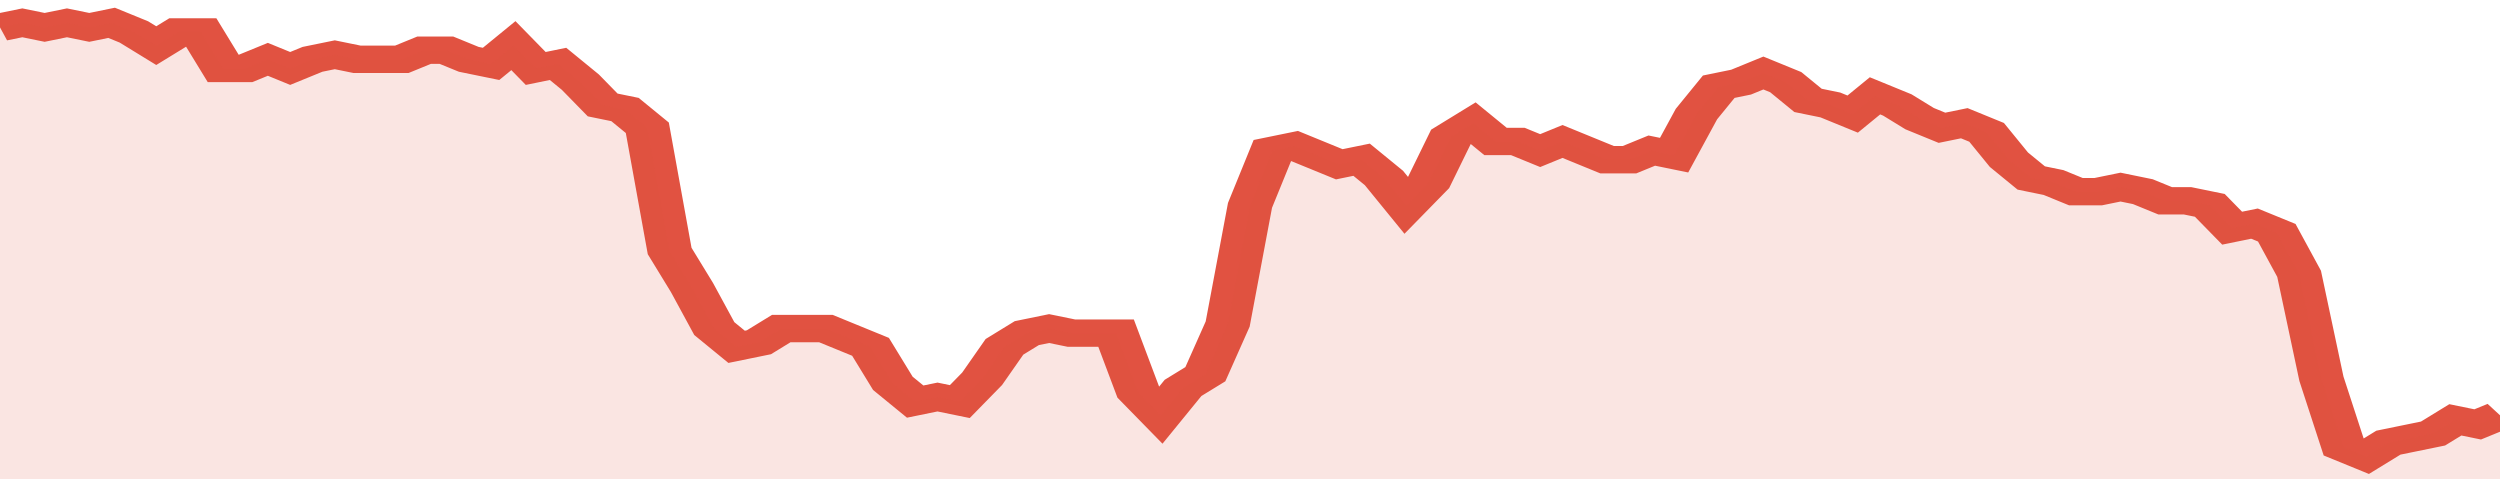
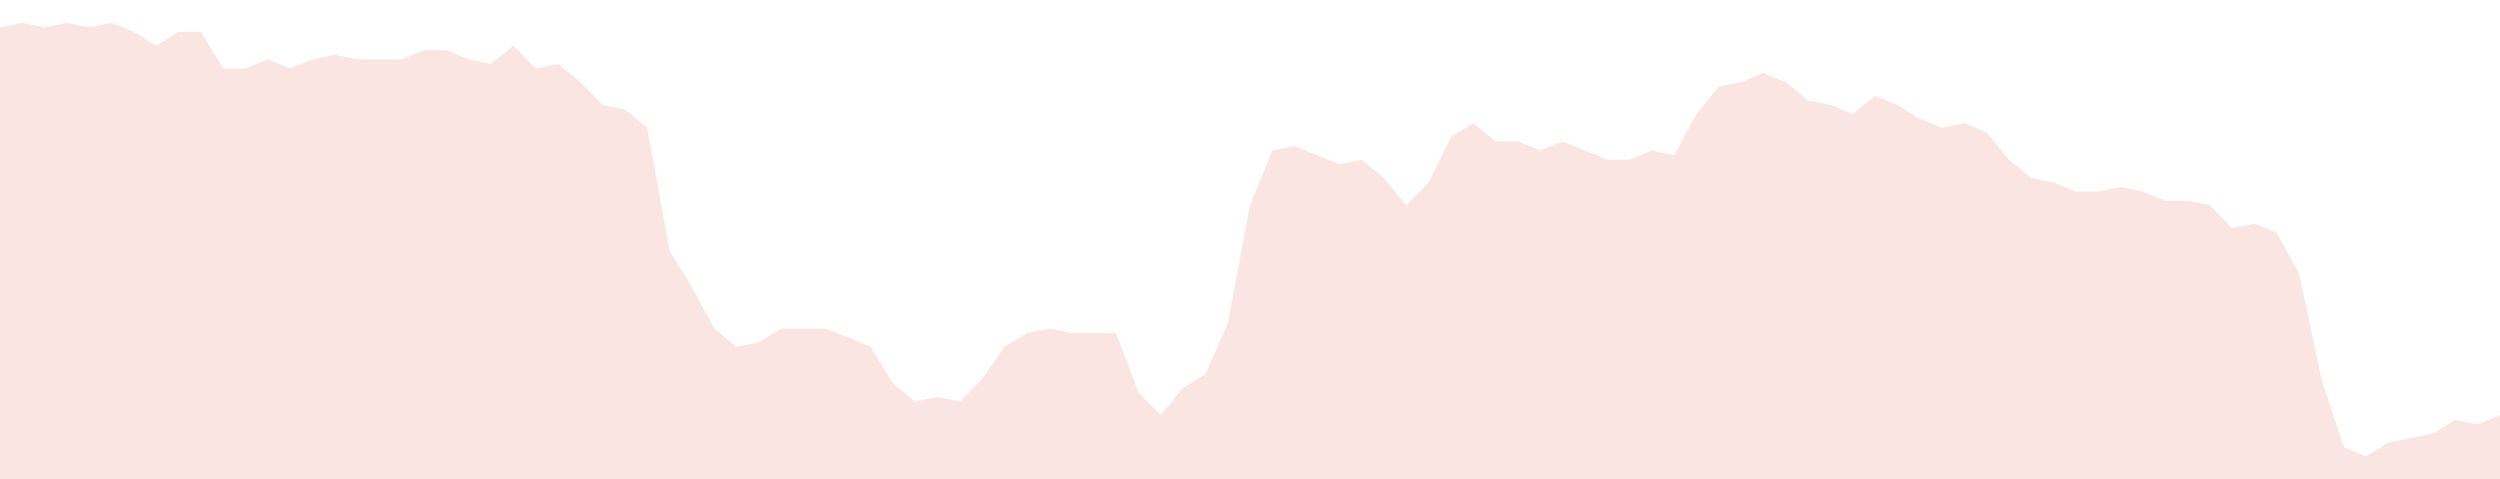
<svg xmlns="http://www.w3.org/2000/svg" viewBox="0 0 336 105" width="120" height="23" preserveAspectRatio="none">
-   <polyline fill="none" stroke="#E15241" stroke-width="6" points="0, 6 3, 5 6, 6 9, 5 12, 6 15, 5 18, 7 21, 10 24, 7 27, 7 30, 15 33, 15 36, 13 39, 15 42, 13 45, 12 48, 13 51, 13 54, 13 57, 11 60, 11 63, 13 66, 14 69, 10 72, 15 75, 14 78, 18 81, 23 84, 24 87, 28 90, 55 93, 63 96, 72 99, 76 102, 75 105, 72 108, 72 111, 72 114, 74 117, 76 120, 84 123, 88 126, 87 129, 88 132, 83 135, 76 138, 73 141, 72 144, 73 147, 73 150, 73 153, 86 156, 91 159, 85 162, 82 165, 71 168, 45 171, 33 174, 32 177, 34 180, 36 183, 35 186, 39 189, 45 192, 40 195, 30 198, 27 201, 31 204, 31 207, 33 210, 31 213, 33 216, 35 219, 35 222, 33 225, 34 228, 25 231, 19 234, 18 237, 16 240, 18 243, 22 246, 23 249, 25 252, 21 255, 23 258, 26 261, 28 264, 27 267, 29 270, 35 273, 39 276, 40 279, 42 282, 42 285, 41 288, 42 291, 44 294, 44 297, 45 300, 50 303, 49 306, 51 309, 60 312, 83 315, 98 318, 100 321, 97 324, 96 327, 95 330, 92 333, 93 336, 91 336, 91 "> </polyline>
  <polygon fill="#E15241" opacity="0.15" points="0, 105 0, 6 3, 5 6, 6 9, 5 12, 6 15, 5 18, 7 21, 10 24, 7 27, 7 30, 15 33, 15 36, 13 39, 15 42, 13 45, 12 48, 13 51, 13 54, 13 57, 11 60, 11 63, 13 66, 14 69, 10 72, 15 75, 14 78, 18 81, 23 84, 24 87, 28 90, 55 93, 63 96, 72 99, 76 102, 75 105, 72 108, 72 111, 72 114, 74 117, 76 120, 84 123, 88 126, 87 129, 88 132, 83 135, 76 138, 73 141, 72 144, 73 147, 73 150, 73 153, 86 156, 91 159, 85 162, 82 165, 71 168, 45 171, 33 174, 32 177, 34 180, 36 183, 35 186, 39 189, 45 192, 40 195, 30 198, 27 201, 31 204, 31 207, 33 210, 31 213, 33 216, 35 219, 35 222, 33 225, 34 228, 25 231, 19 234, 18 237, 16 240, 18 243, 22 246, 23 249, 25 252, 21 255, 23 258, 26 261, 28 264, 27 267, 29 270, 35 273, 39 276, 40 279, 42 282, 42 285, 41 288, 42 291, 44 294, 44 297, 45 300, 50 303, 49 306, 51 309, 60 312, 83 315, 98 318, 100 321, 97 324, 96 327, 95 330, 92 333, 93 336, 91 336, 105 " />
</svg>